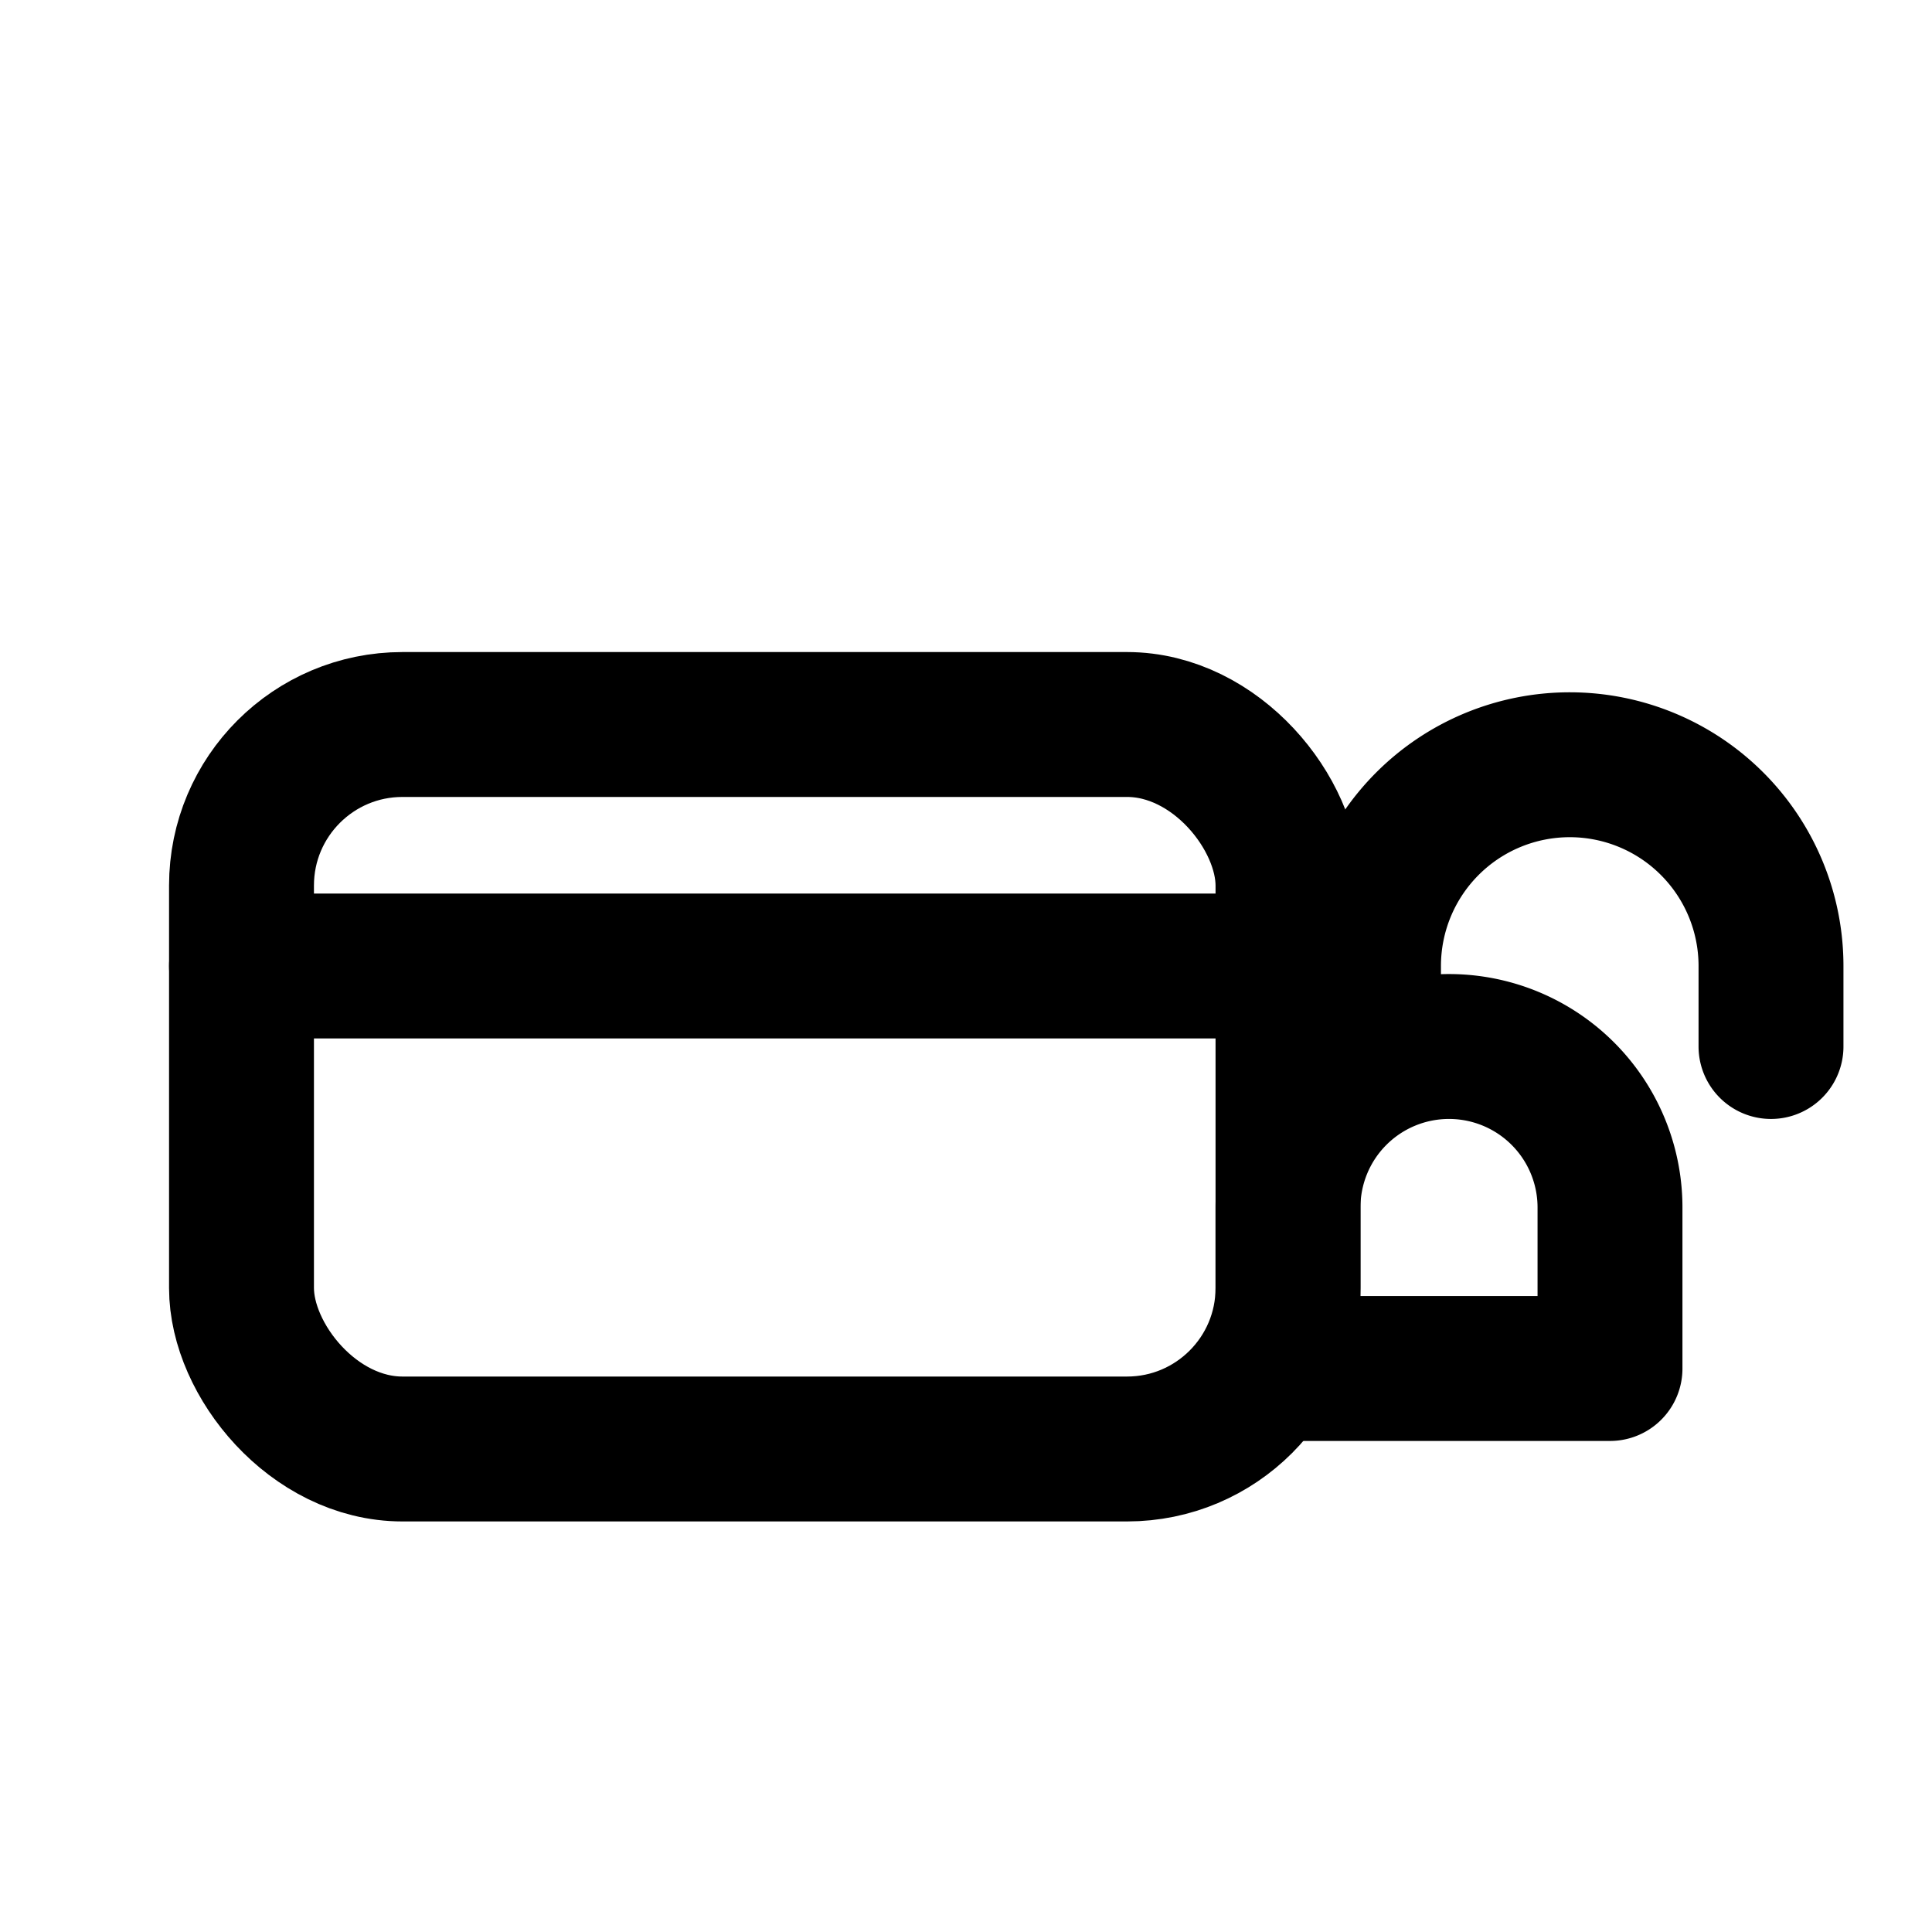
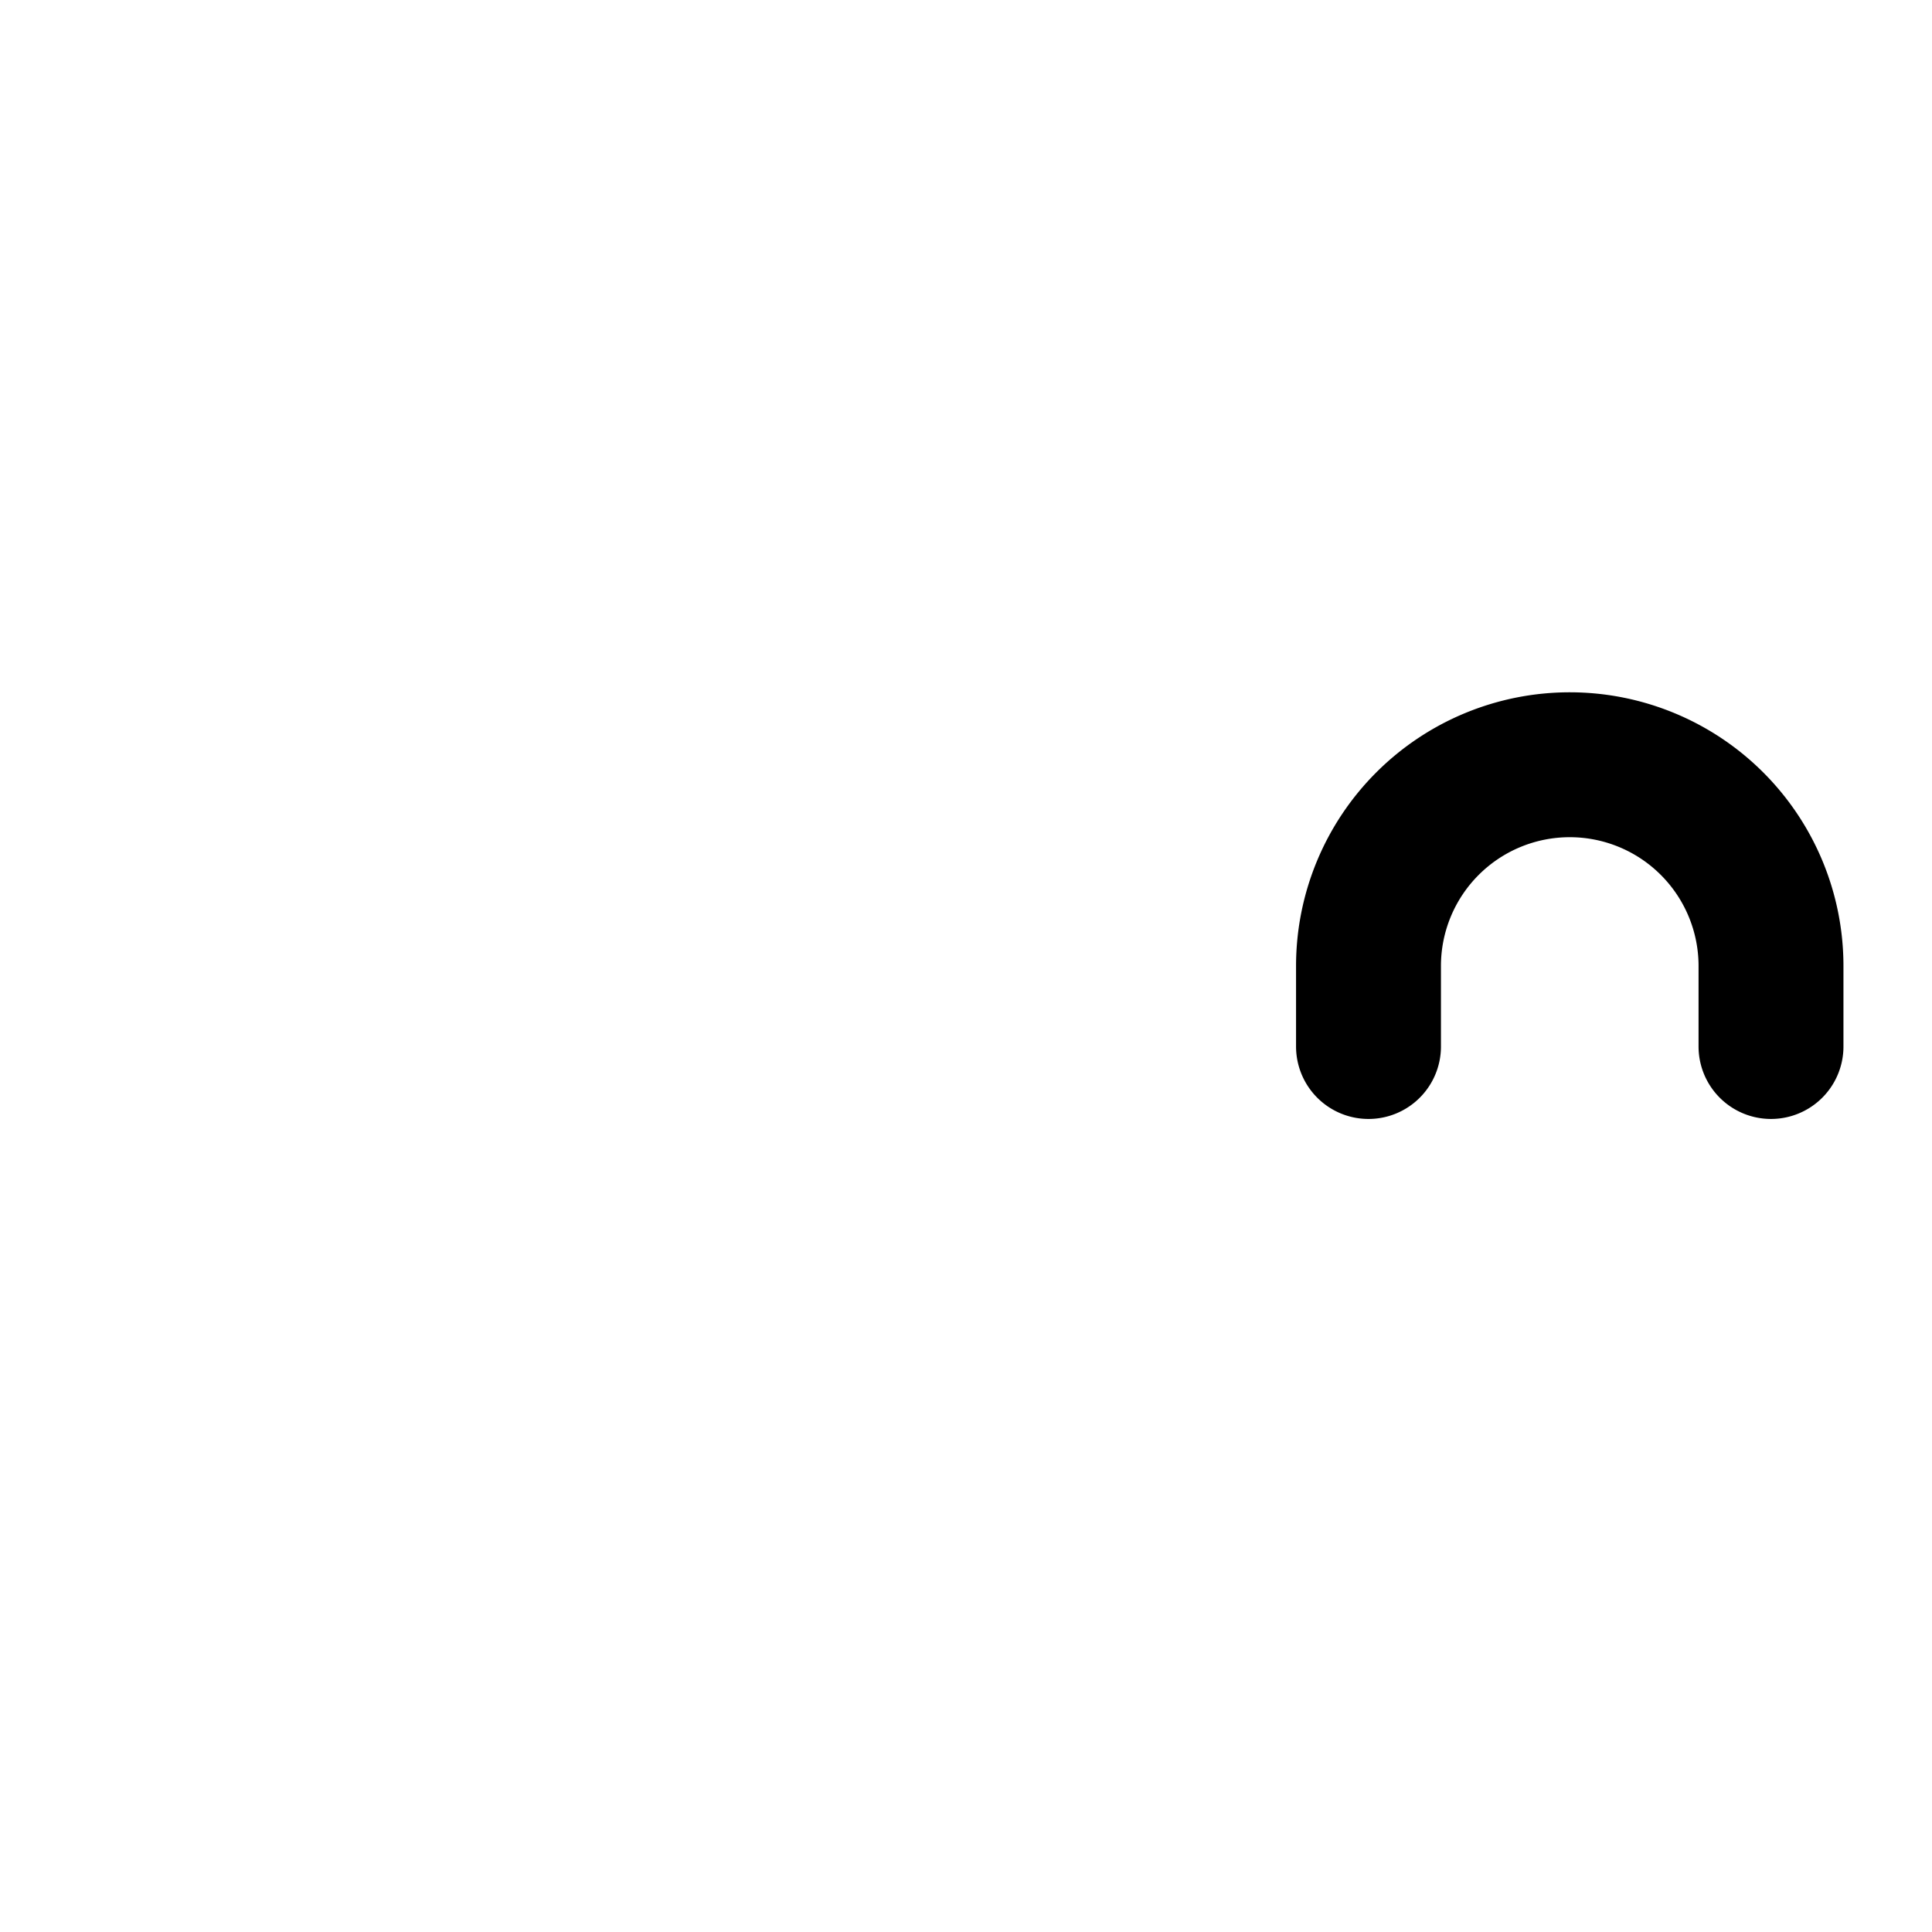
<svg xmlns="http://www.w3.org/2000/svg" stroke-linejoin="round" stroke-linecap="round" stroke-width="1.8" stroke="currentColor" fill="none" viewBox="0 0 24 24">
-   <rect rx="2" height="9" width="13" y="9" x="3" />
-   <path d="M3 12h13" />
-   <path d="M18 13a2 2 0 0 1 2 2v2h-4v-2a2 2 0 0 1 2-2z" />
  <path d="M17 13v-1a2.5 2.5 0 1 1 5 0v1" />
</svg>